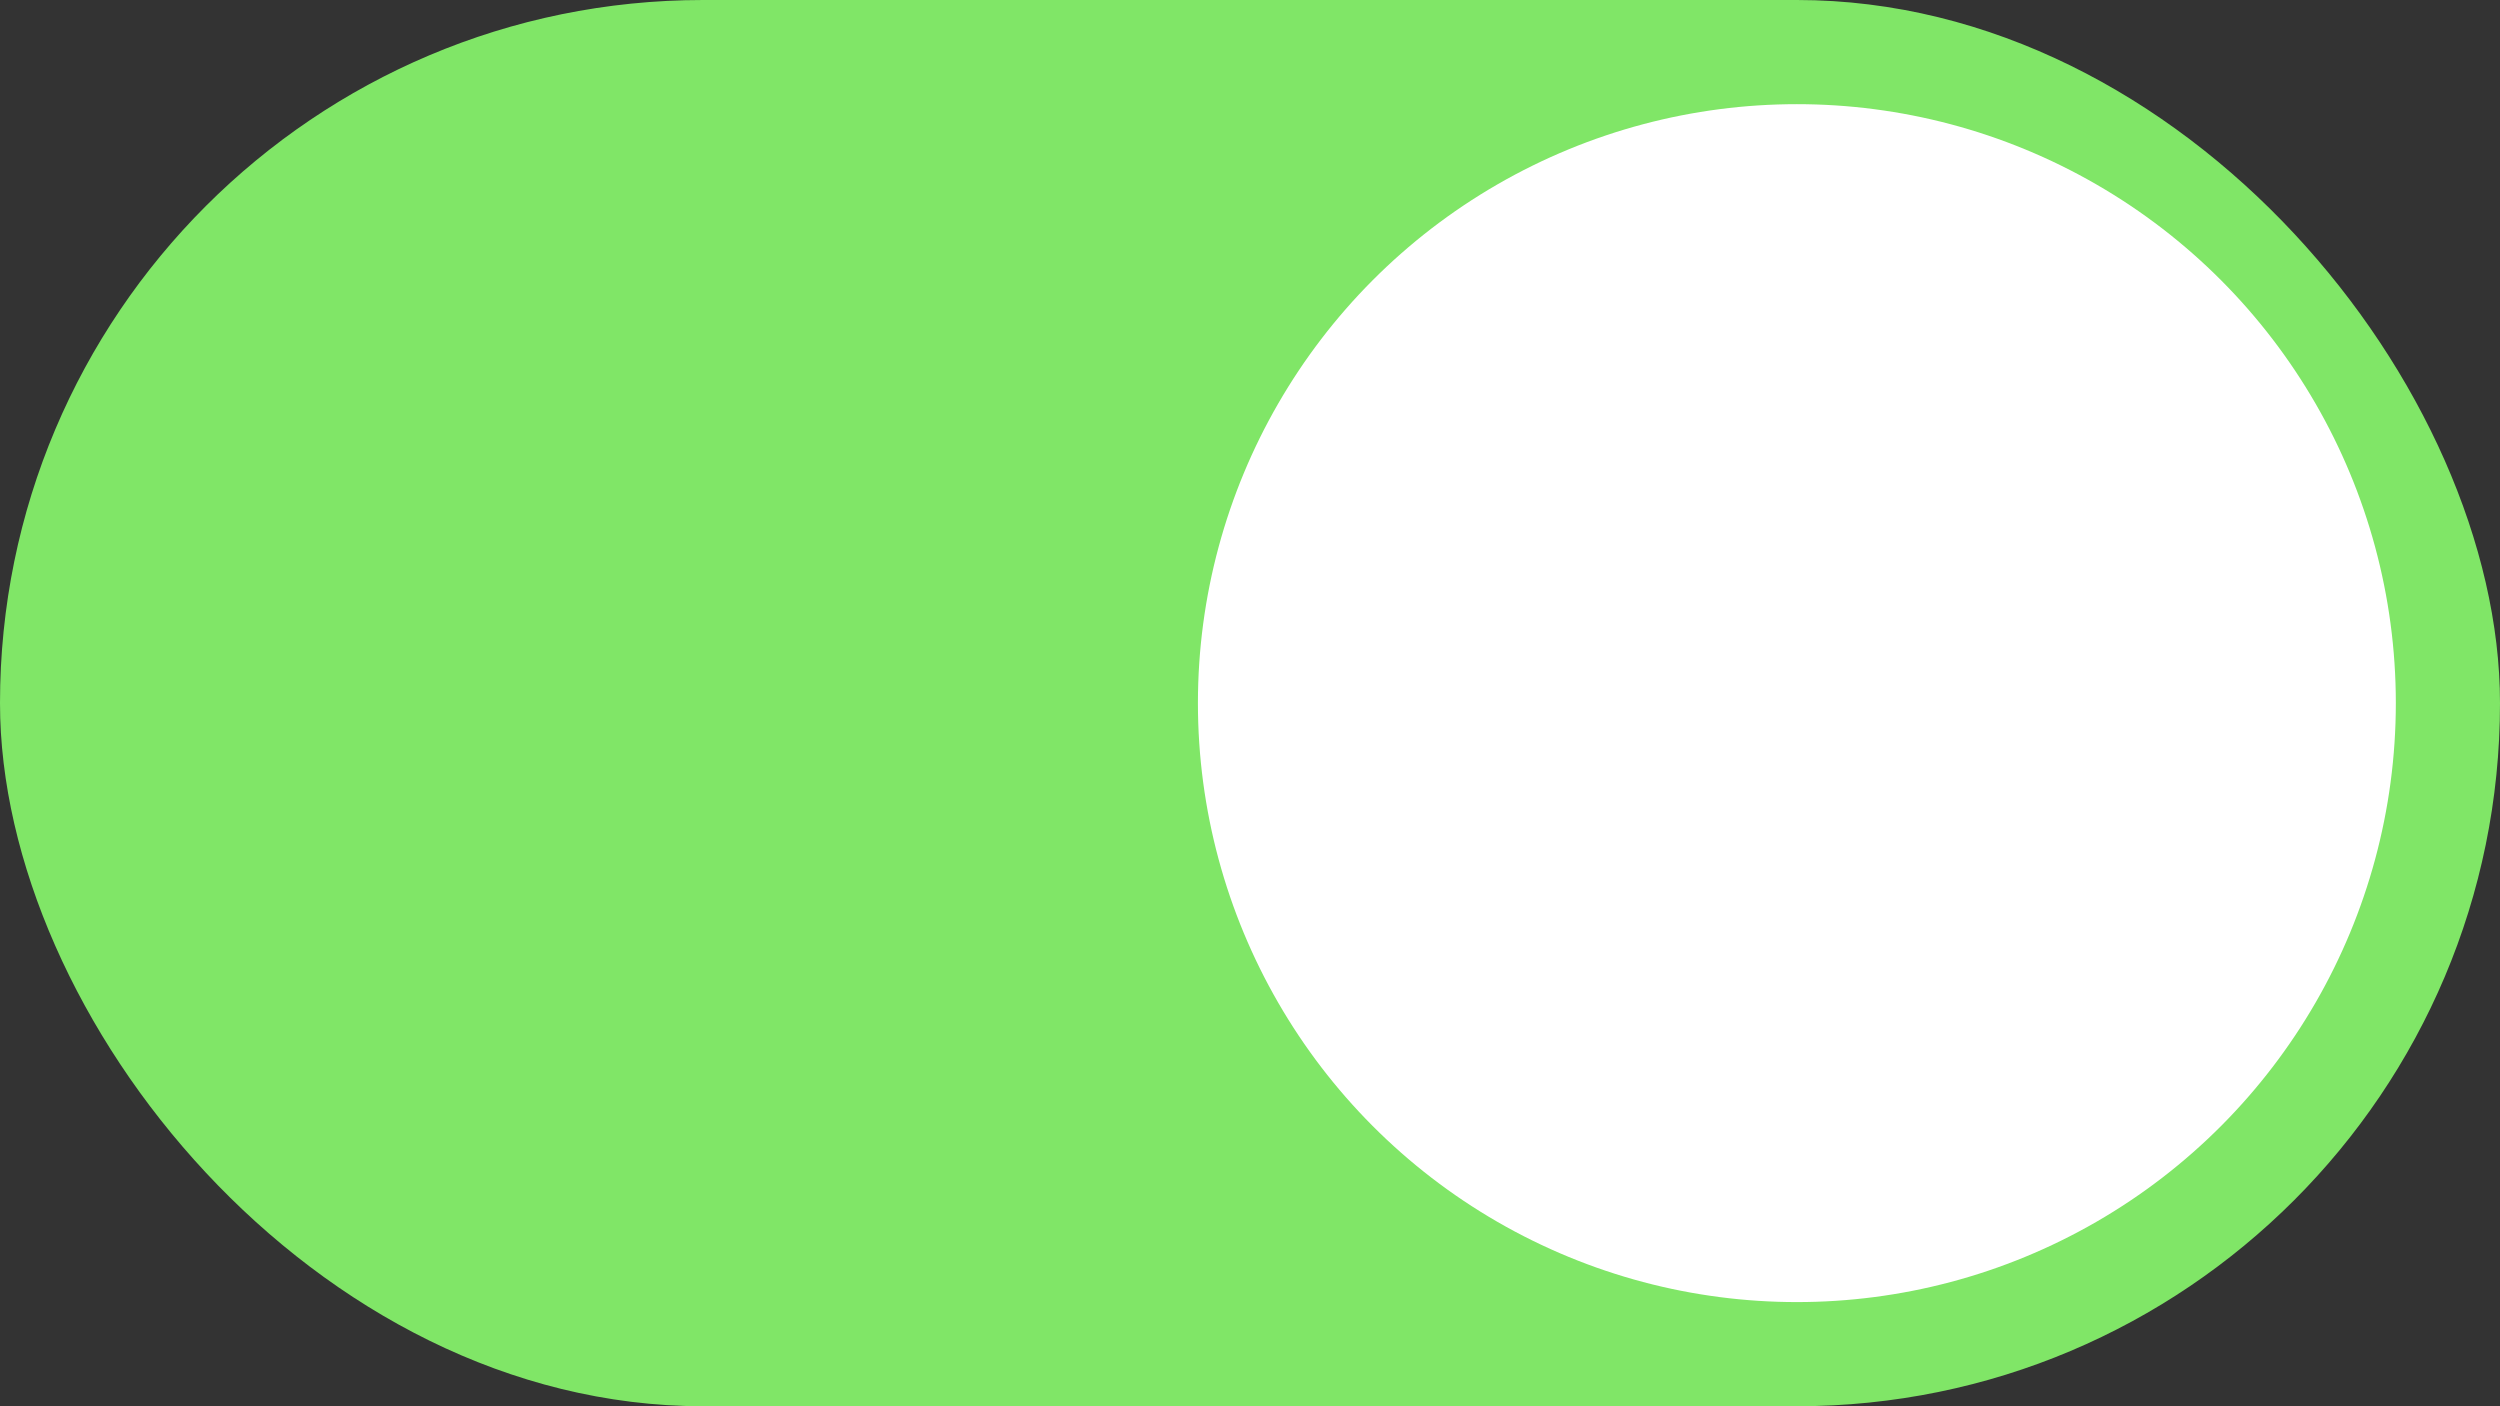
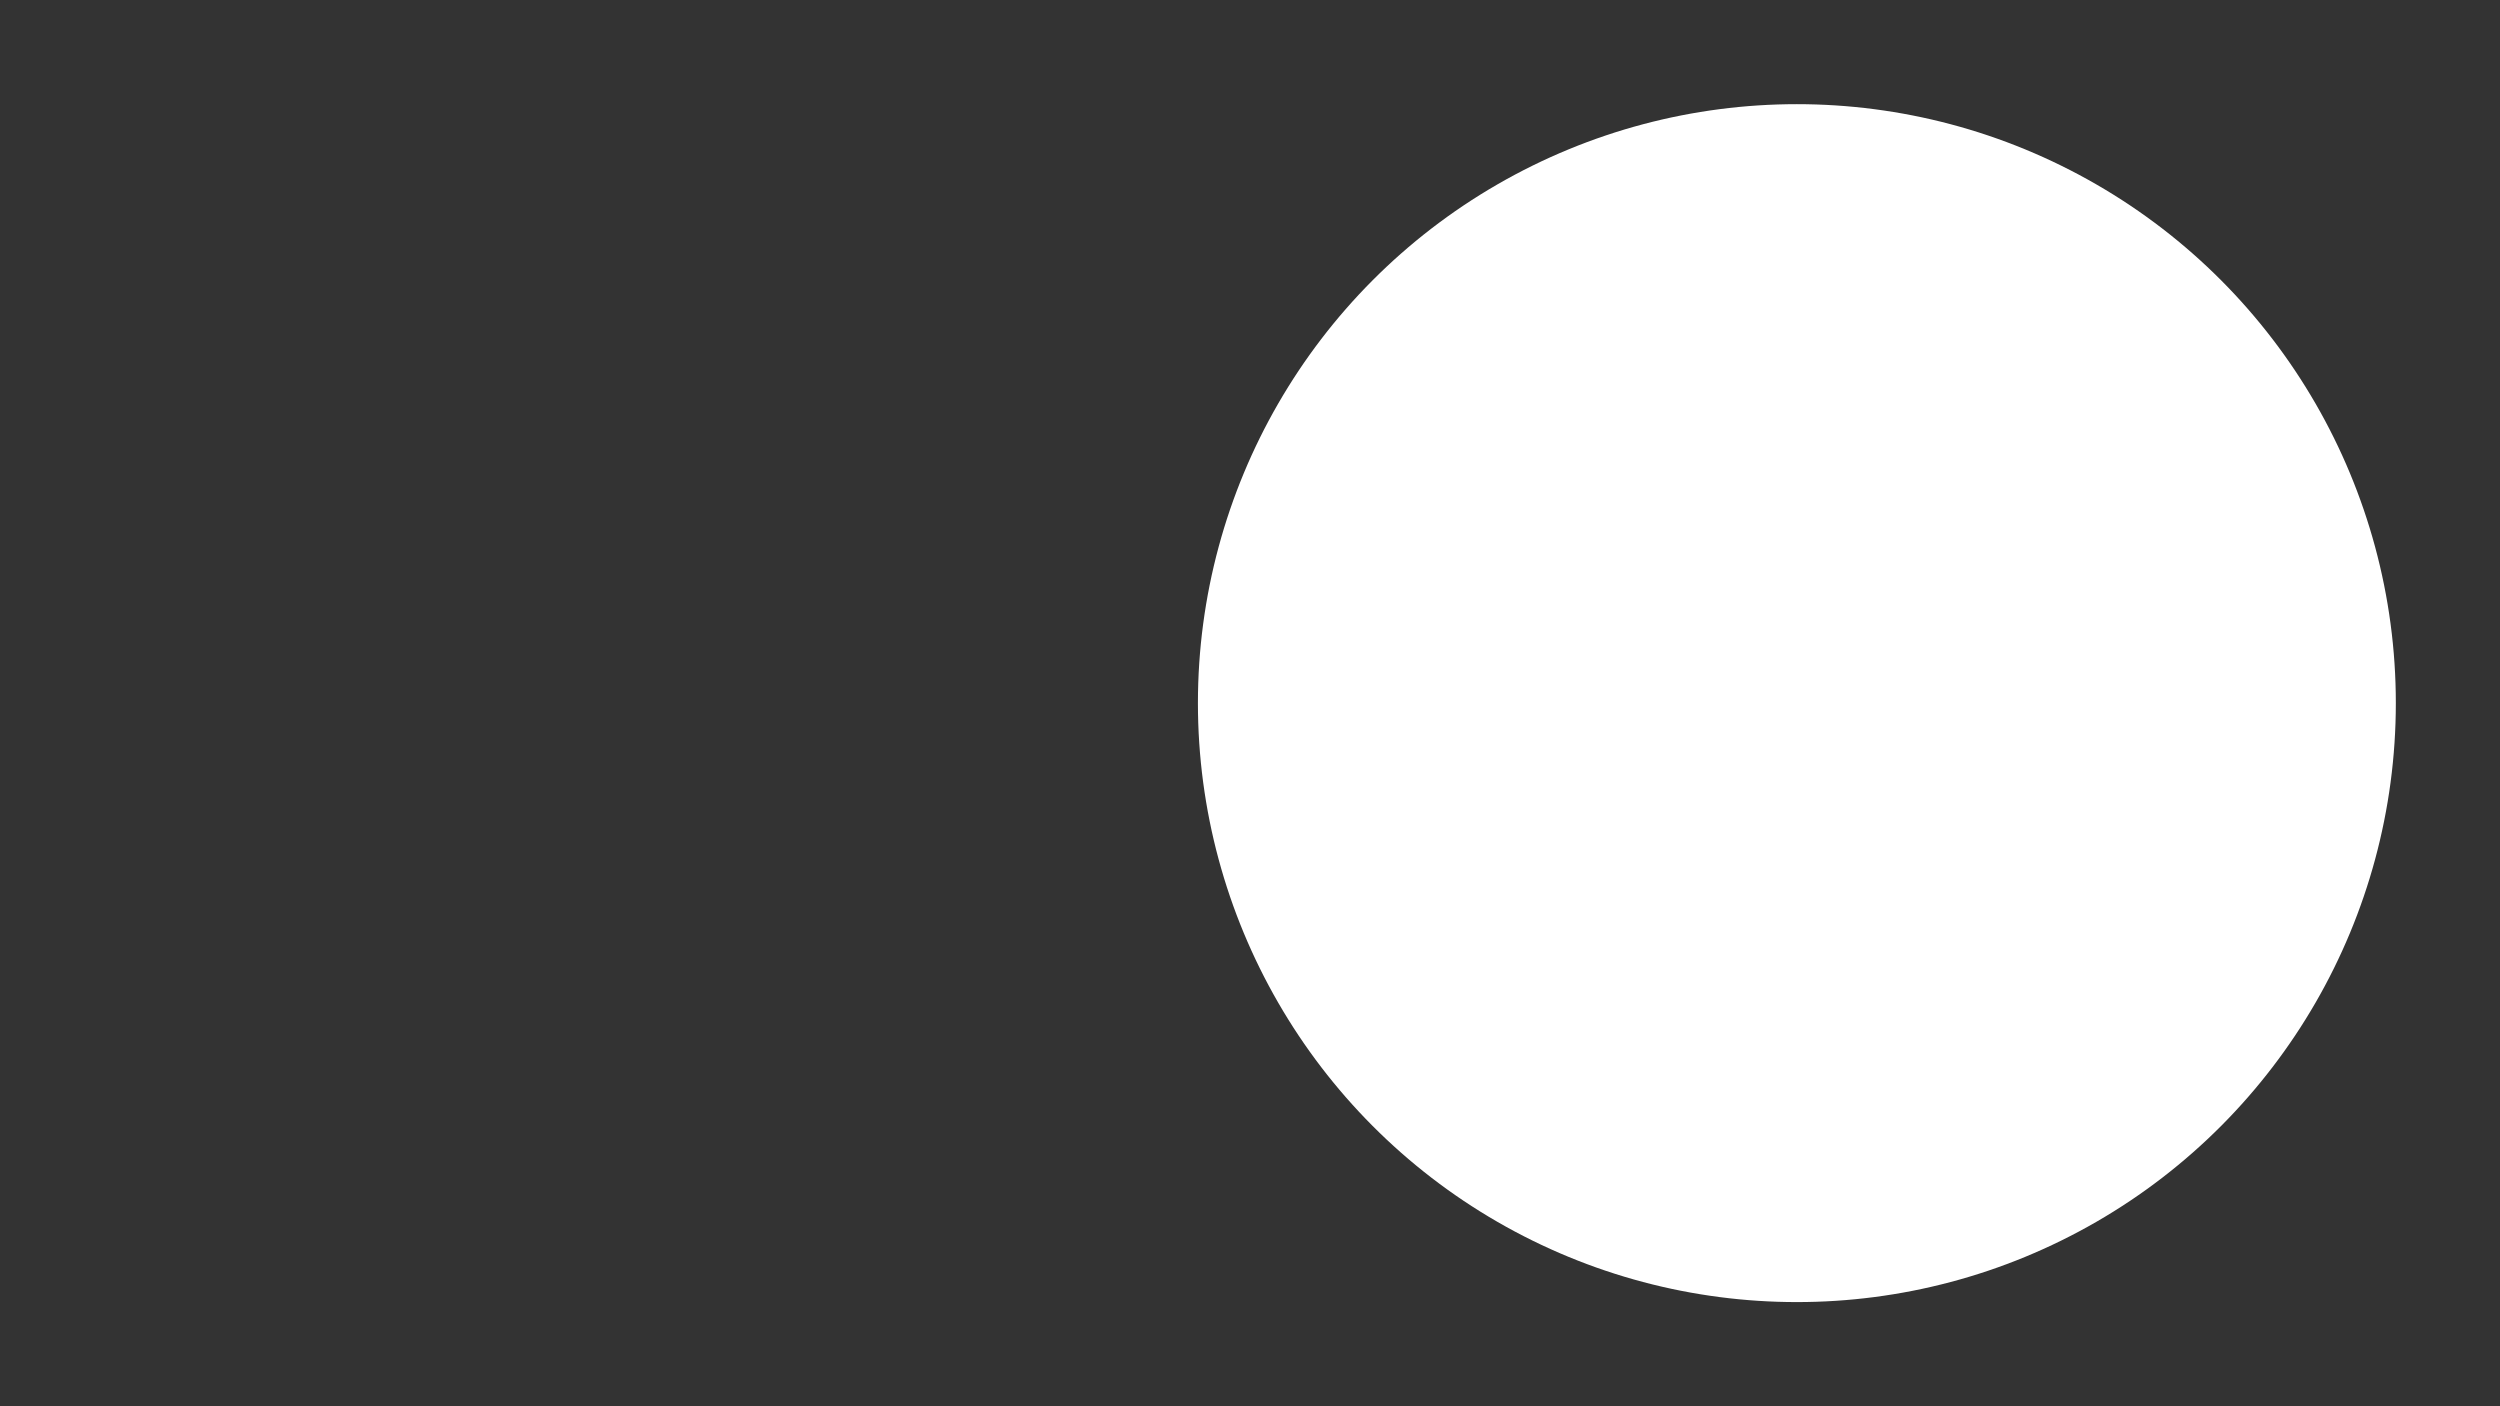
<svg xmlns="http://www.w3.org/2000/svg" width="48" height="27" viewBox="0 0 48 27">
  <rect x="0" y="0" width="48" height="27" fill="#333333" stroke="none" />
  <g id="Group_22" data-name="Group 22" transform="translate(-760 -6807.75)">
-     <rect id="Rectangle_39" data-name="Rectangle 39" width="48" height="27" rx="13.5" transform="translate(760 6807.75)" fill="#80e667" />
    <circle id="Ellipse_1" data-name="Ellipse 1" cx="11.5" cy="11.5" r="11.5" transform="translate(783 6809.75)" fill="#fff" />
  </g>
</svg>